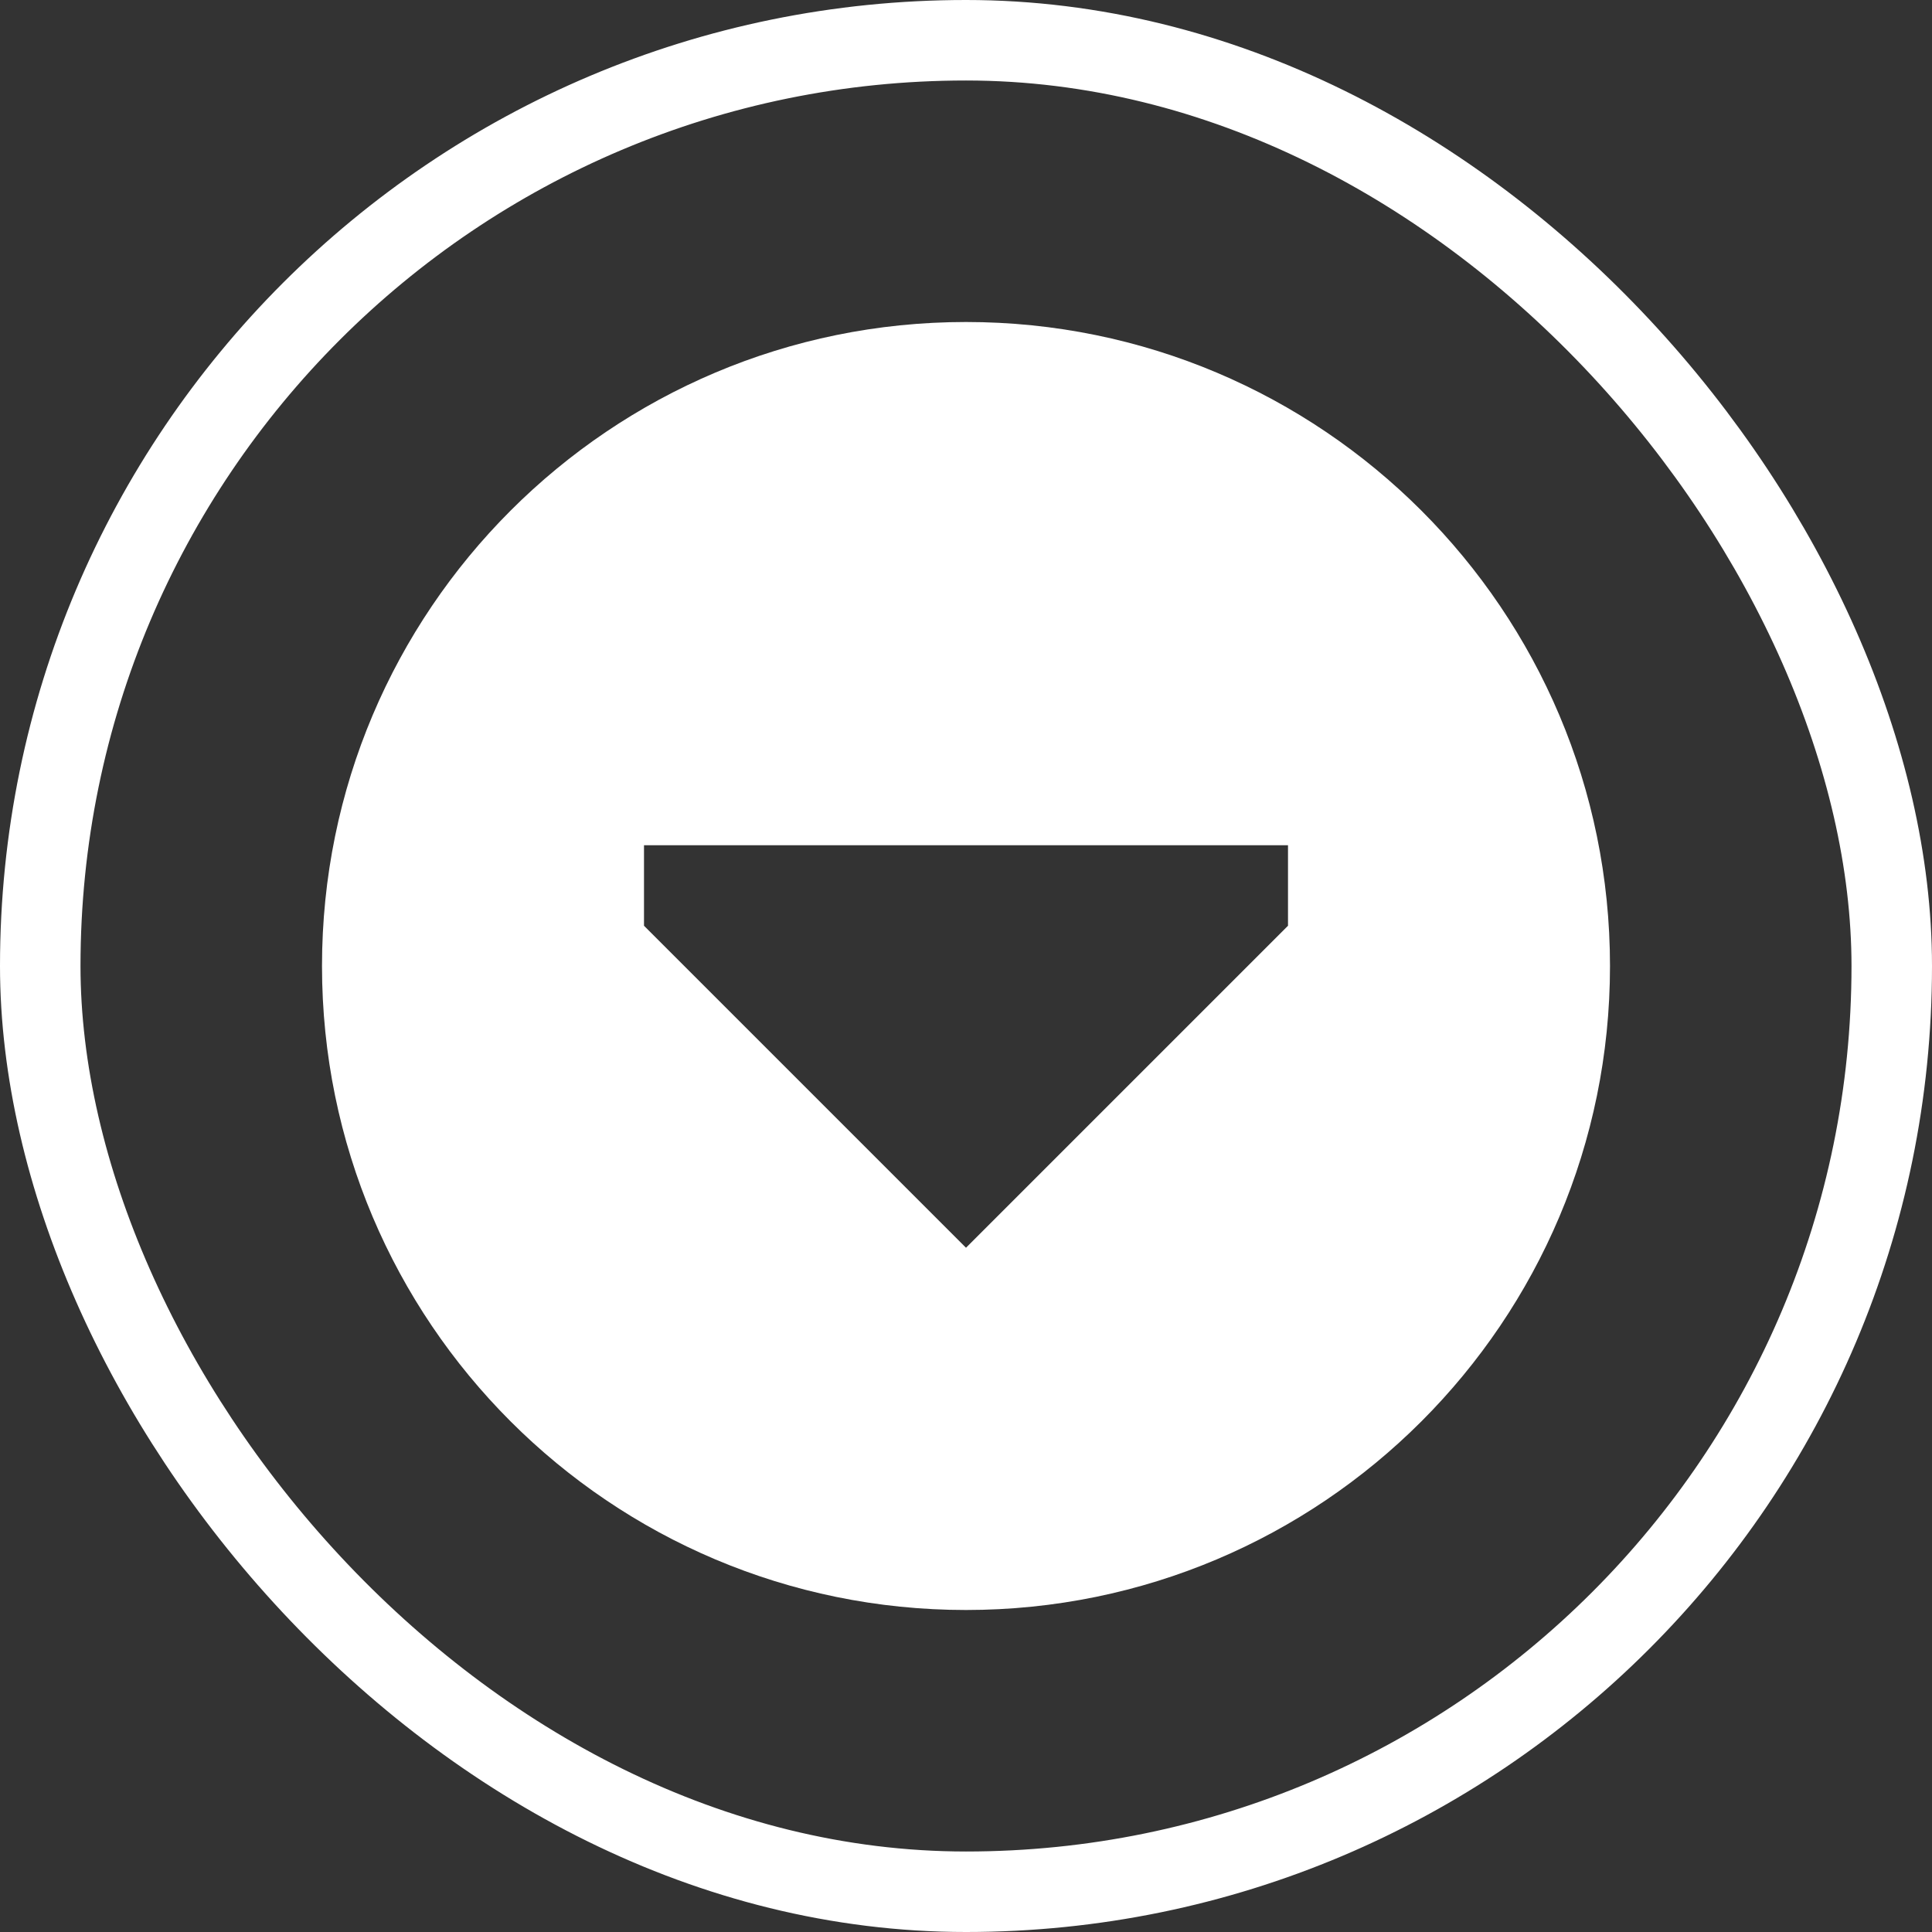
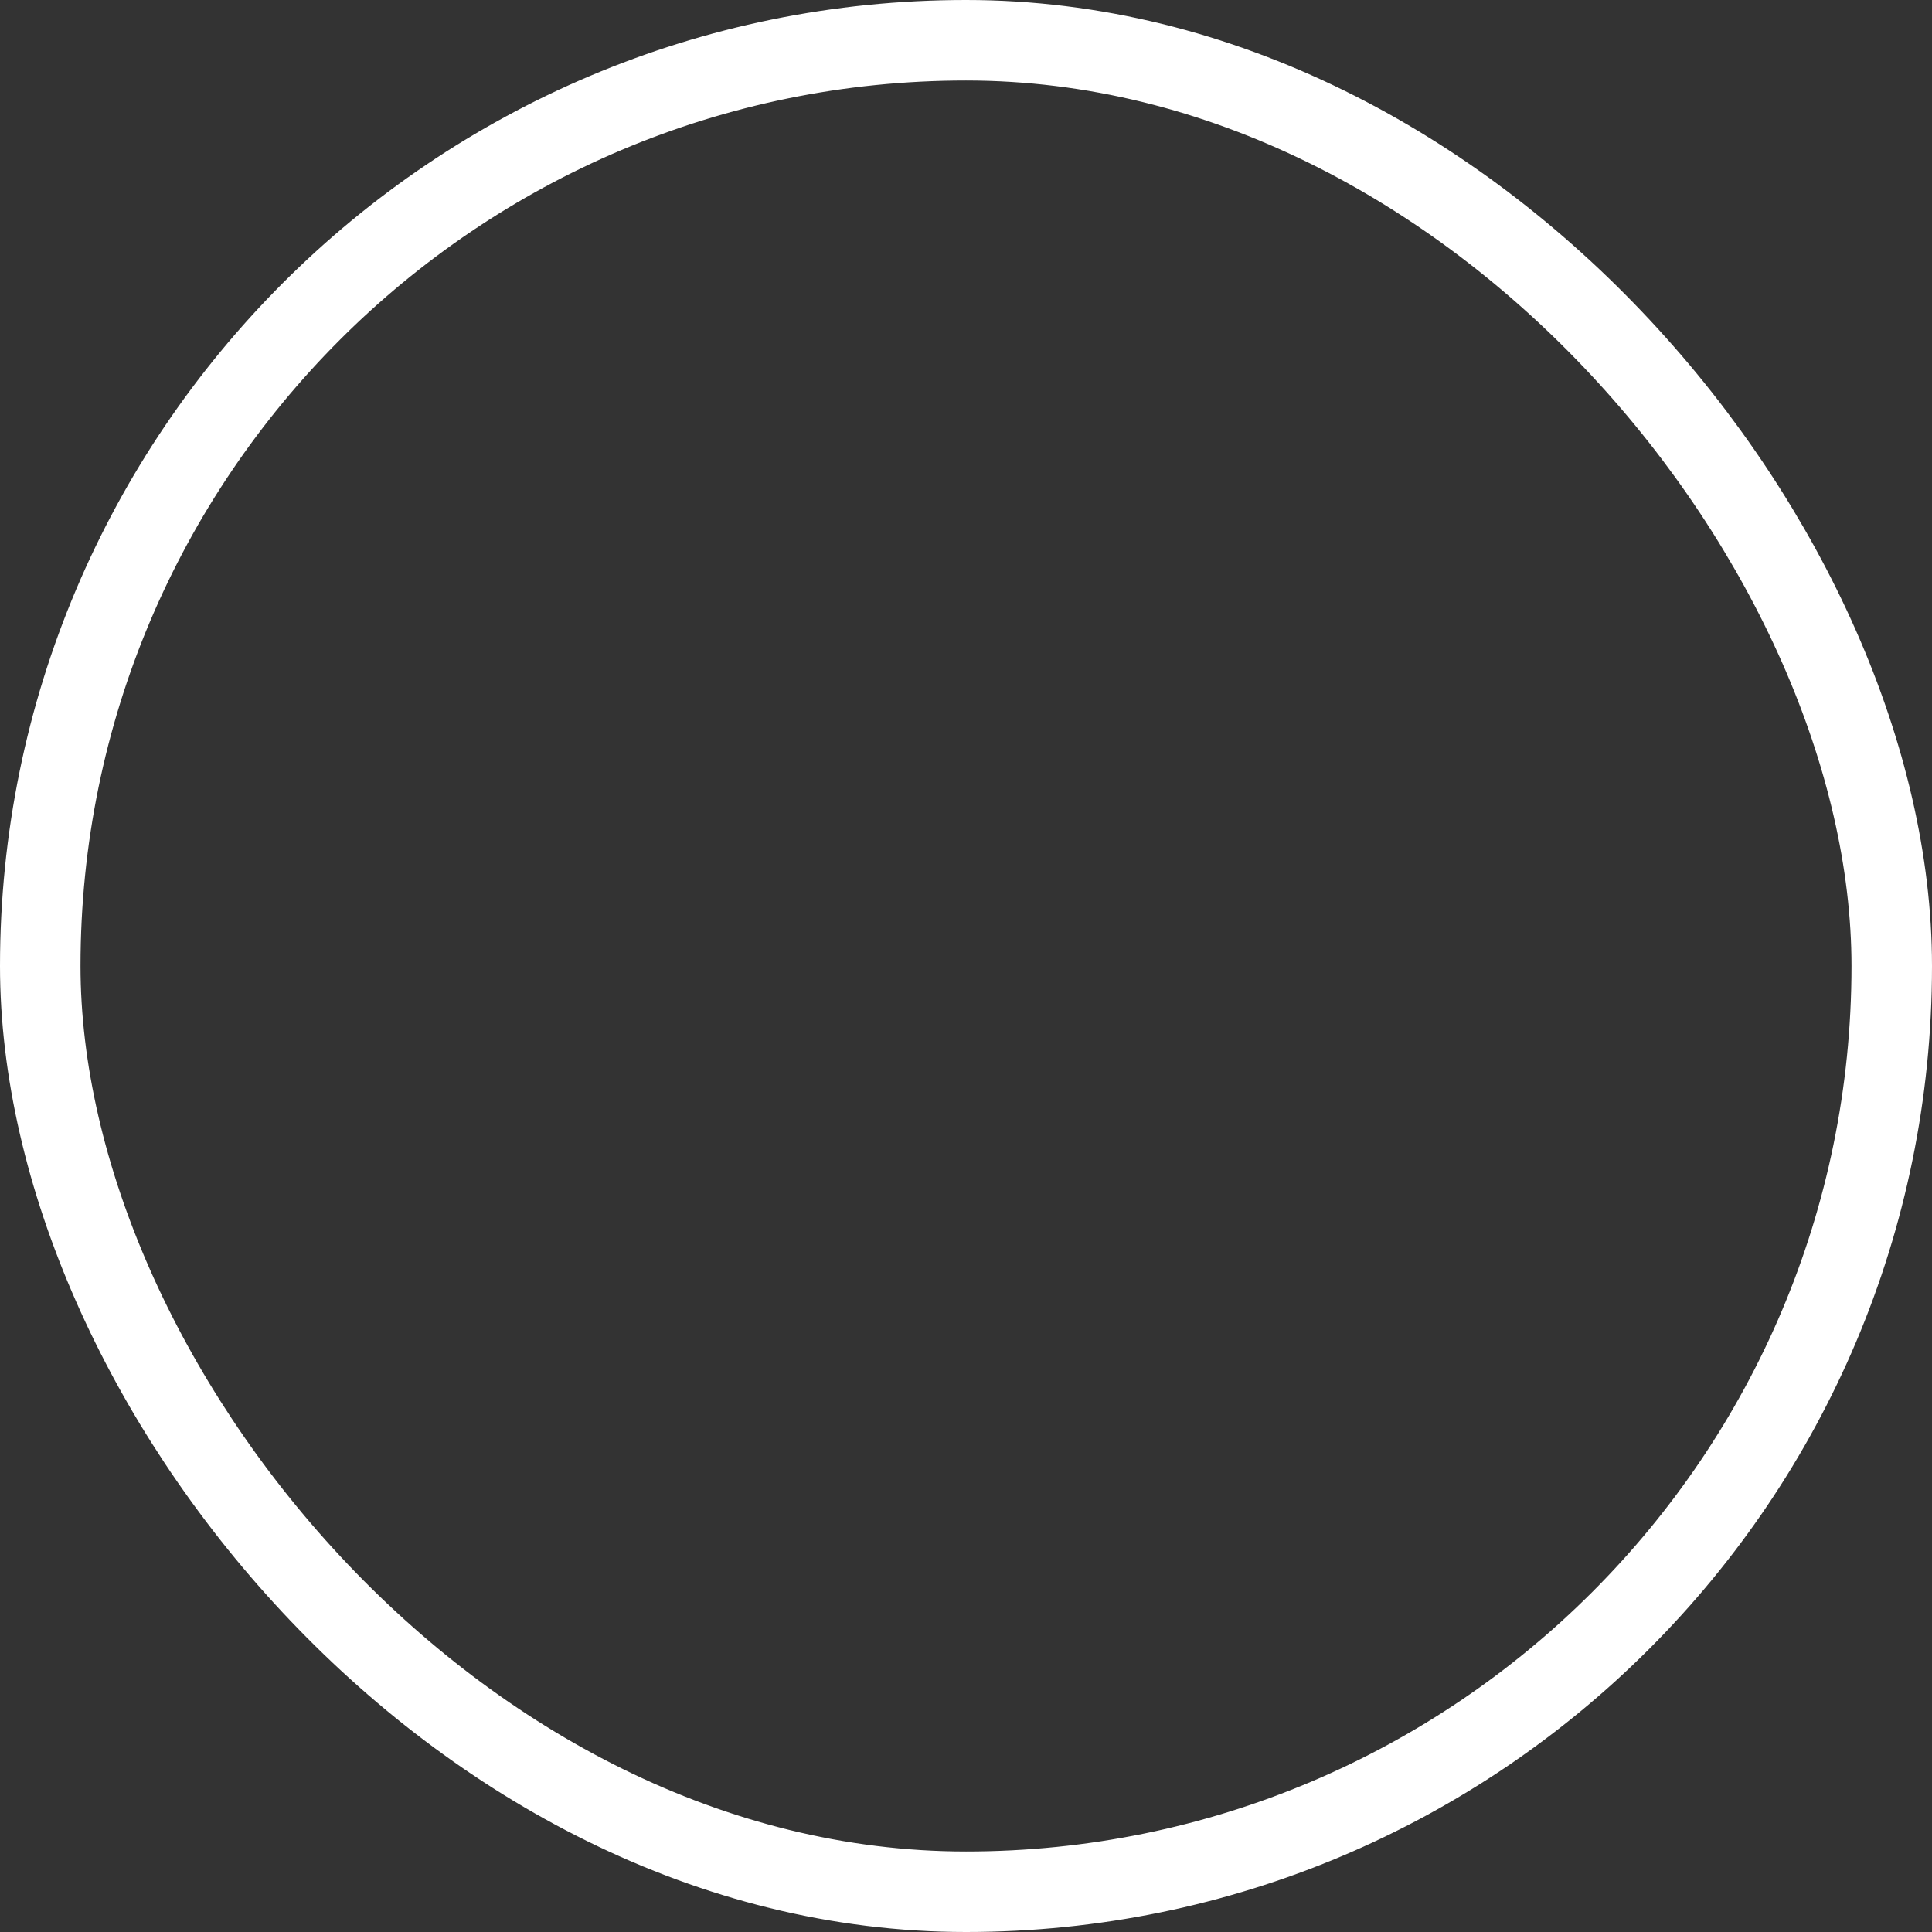
<svg xmlns="http://www.w3.org/2000/svg" width="24" height="24" viewBox="0 0 24 24" fill="none">
  <rect x="0" y="0" width="24" height="24" fill="#333333" stroke="none" />
  <g clip-path="url(#clip0_147_609512)">
-     <path d="M12 4C16.419 4 20 7.581 20 12C20 16.419 16.419 20 12 20C7.581 20 4 16.419 4 12C4 7.581 7.581 4 12 4ZM8 11.5L12 15.5L16 11.5V10.5H8V11.5Z" fill="white" />
-   </g>
+     </g>
  <rect x="0.5" y="0.5" width="23" height="23" rx="11.5" stroke="white" />
  <defs>
    <clipPath id="clip0_147_609512">
      <rect width="16" height="16" fill="white" transform="matrix(1 0 0 -1 4 20)" />
    </clipPath>
  </defs>
</svg>